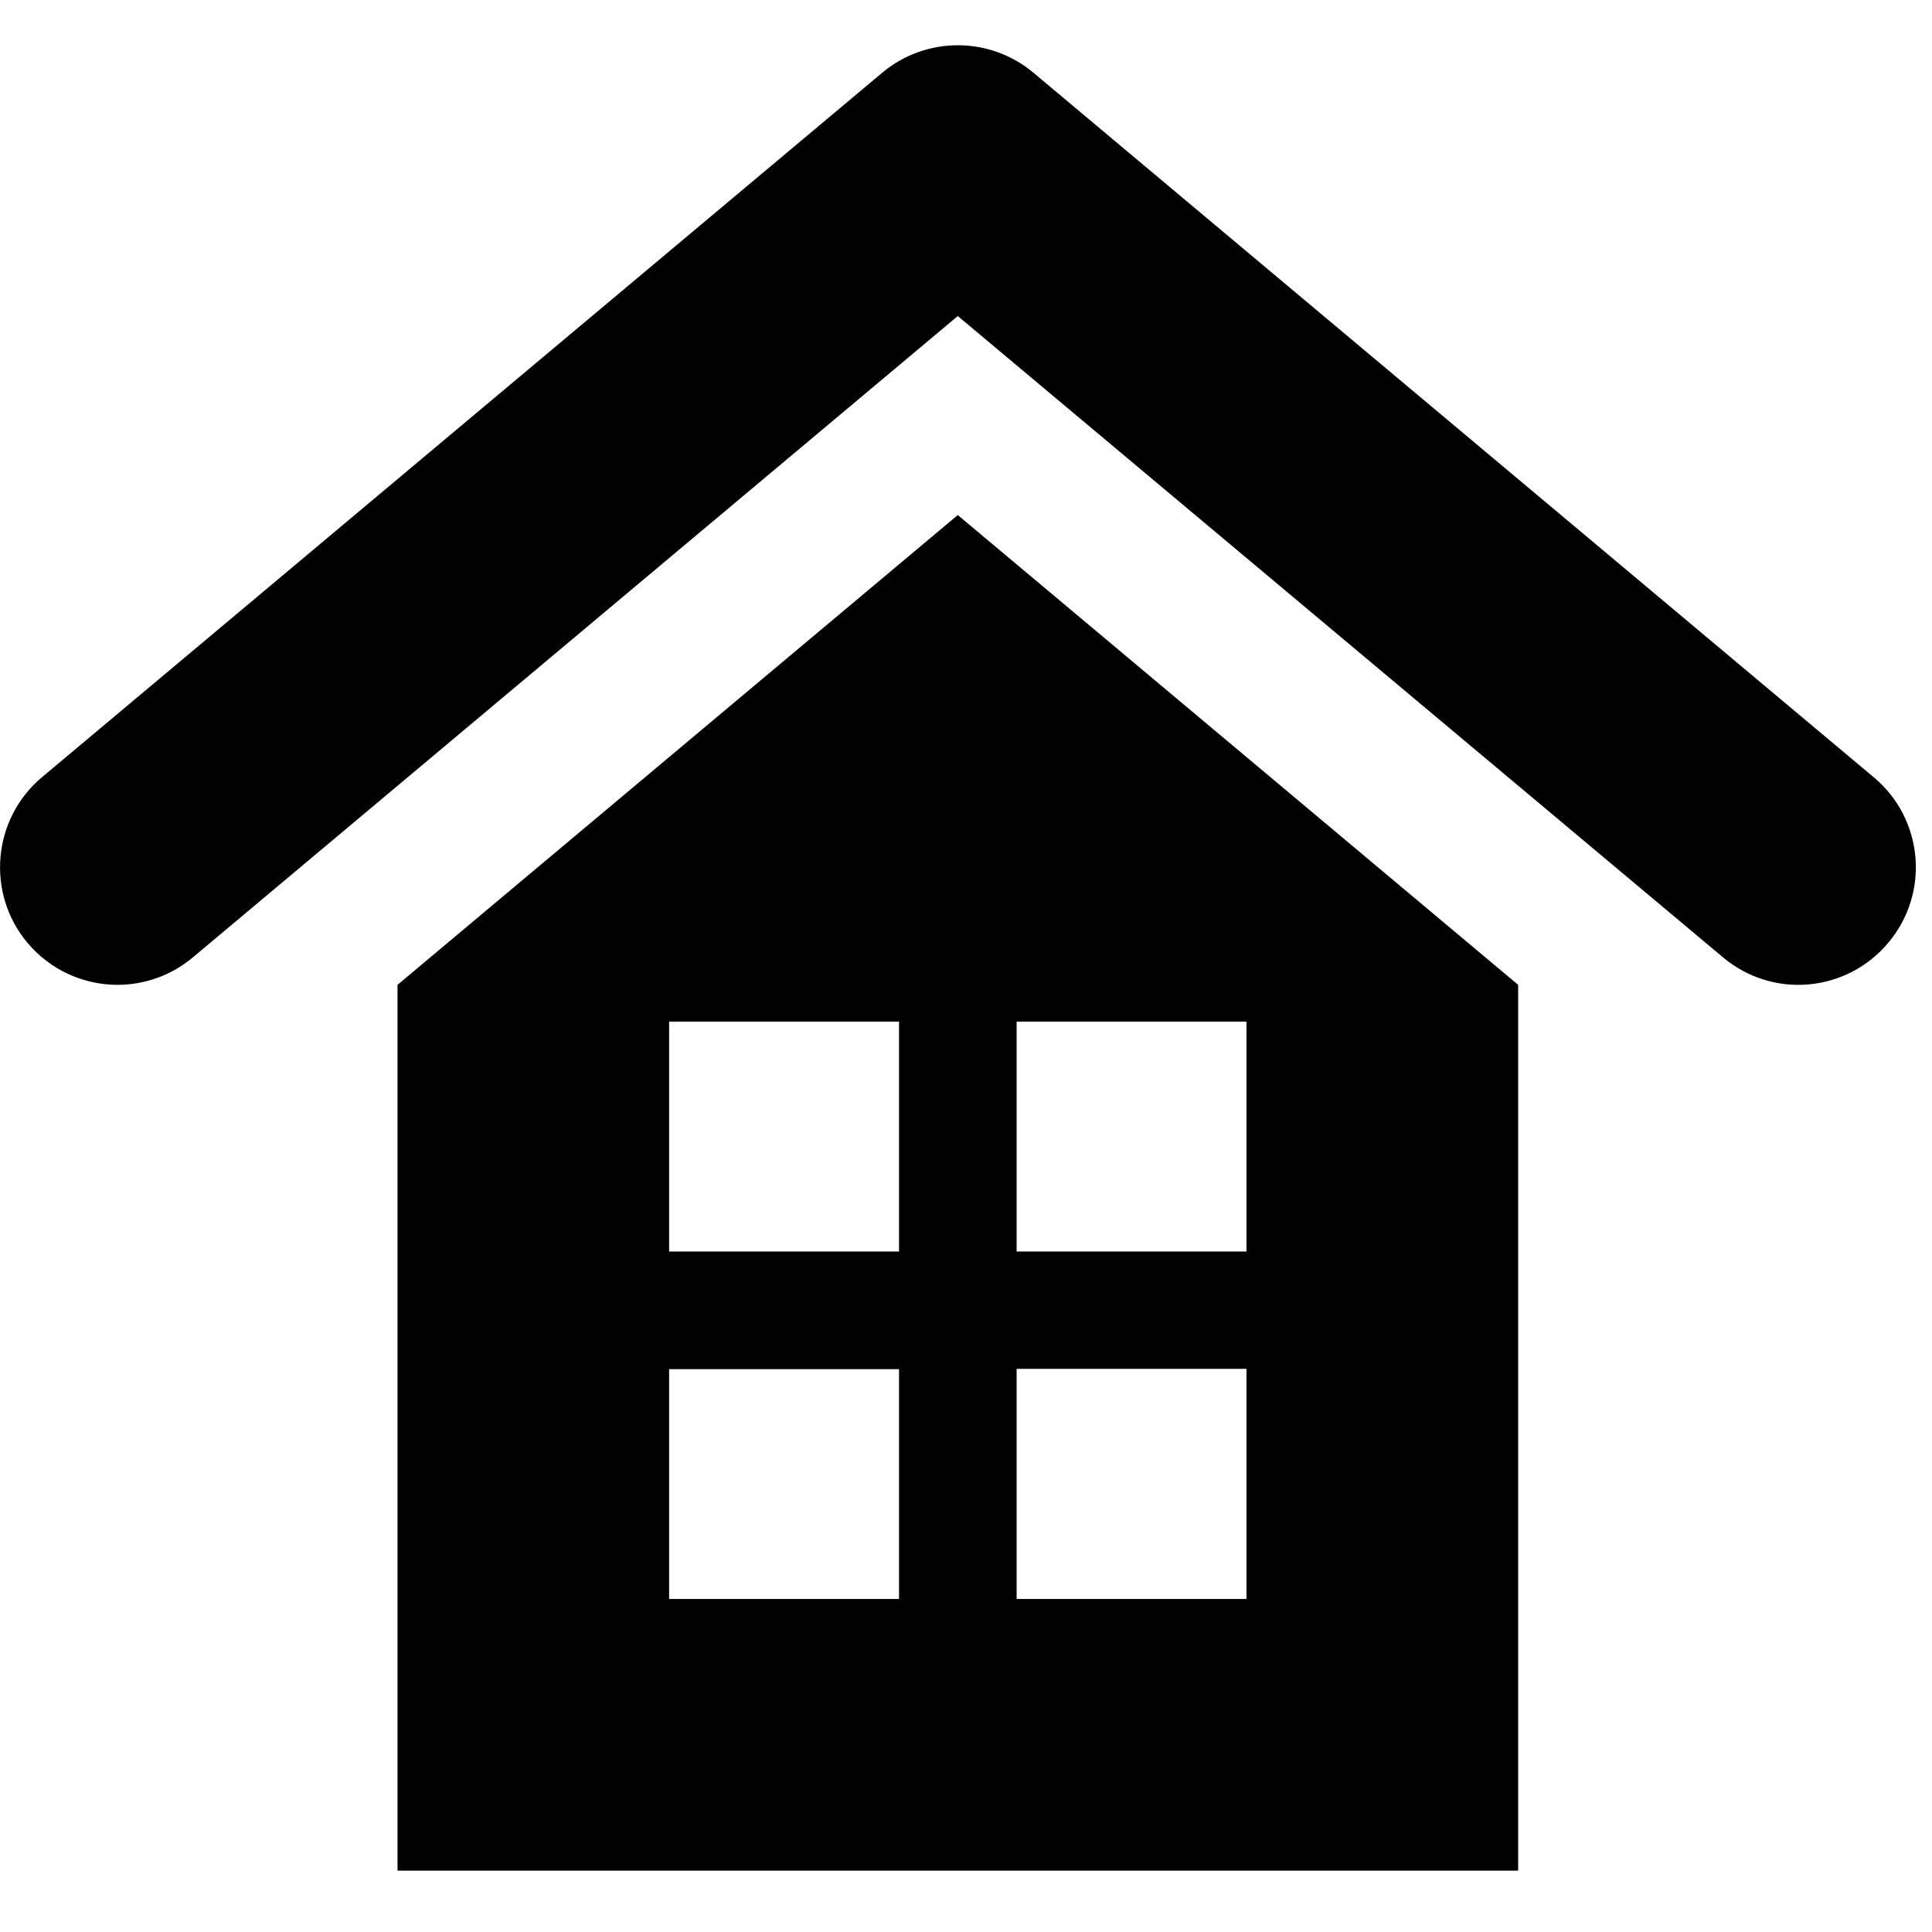
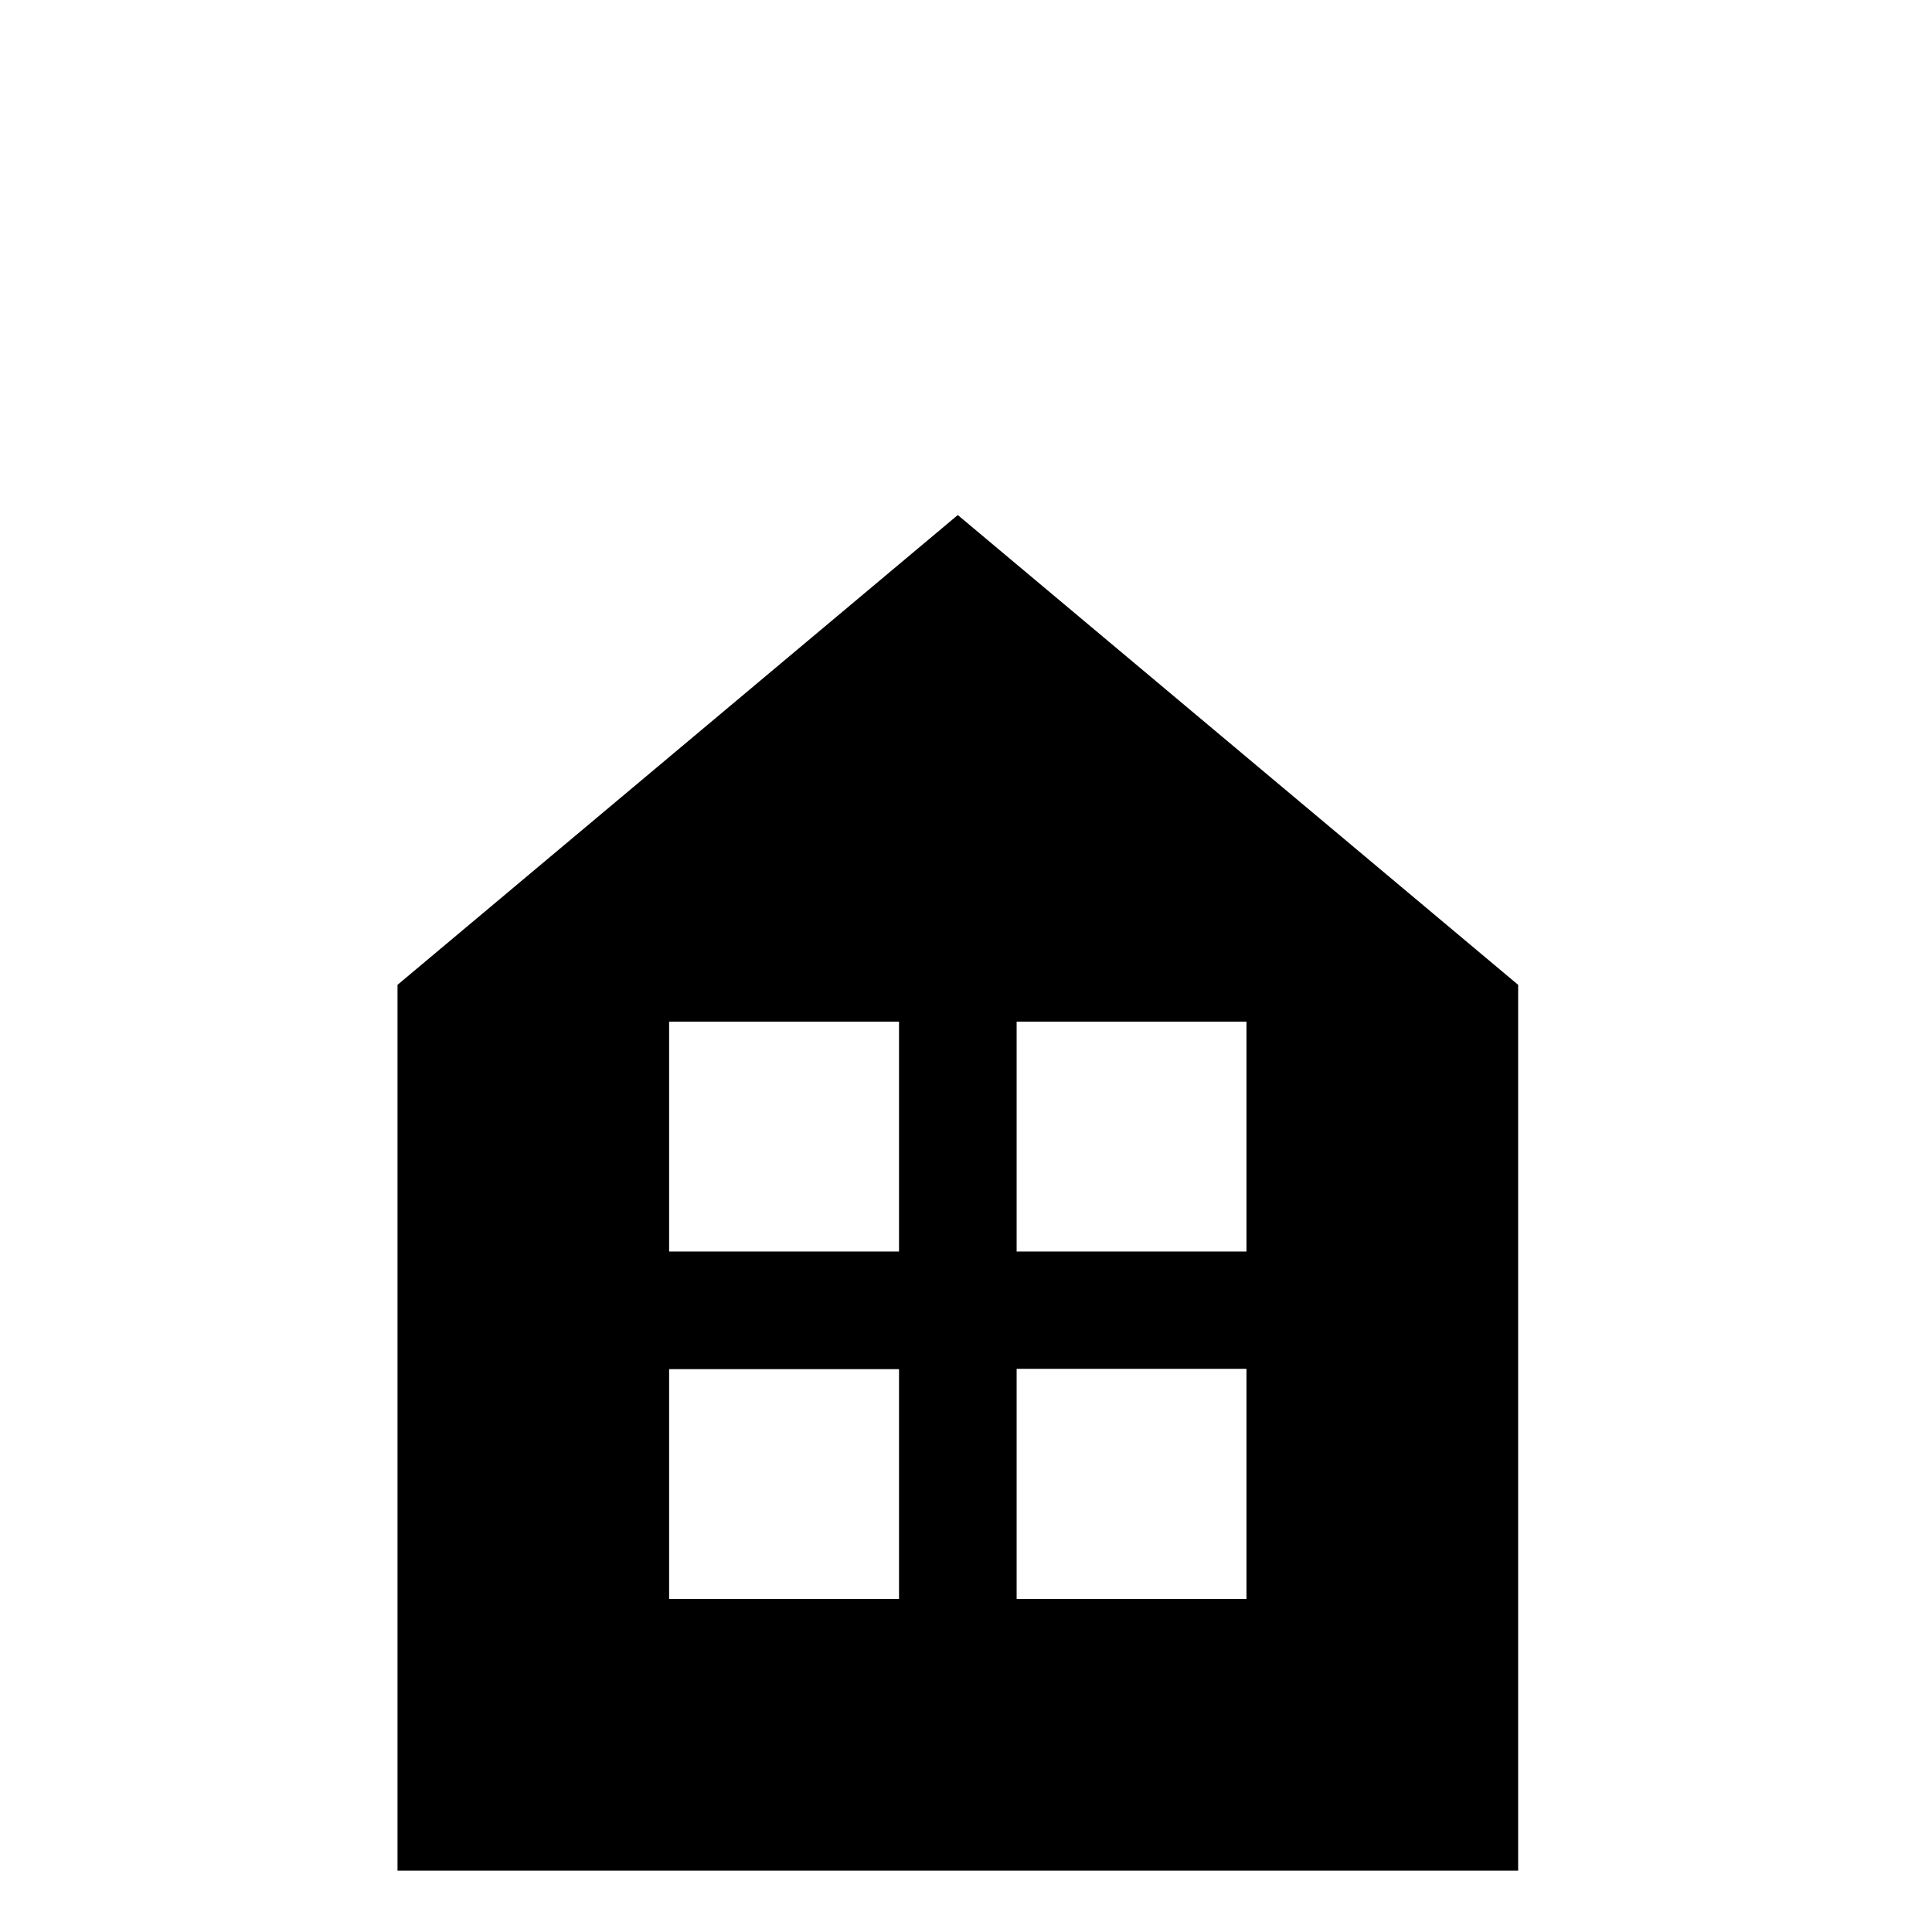
<svg xmlns="http://www.w3.org/2000/svg" width="24px" height="24px" viewBox="0 0 24 24" version="1.1">
  <g id="surface1">
    <path style=" stroke:none;fill-rule:nonzero;fill:rgb(0%,0%,0%);fill-opacity:1;" d="M 4.938 12.234 L 4.938 23.238 L 18.859 23.238 L 18.859 12.234 L 11.898 6.398 Z M 11.168 19.863 L 8.312 19.863 L 8.312 17.008 L 11.168 17.008 Z M 11.168 15.547 L 8.312 15.547 L 8.312 12.691 L 11.168 12.691 Z M 12.629 12.691 L 15.484 12.691 L 15.484 15.547 L 12.629 15.547 Z M 12.629 17.004 L 15.484 17.004 L 15.484 19.863 L 12.629 19.863 Z M 12.629 17.004 " />
-     <path style=" stroke:none;fill-rule:nonzero;fill:rgb(0%,0%,0%);fill-opacity:1;" d="M 23.277 9.656 L 12.836 0.902 C 12.293 0.449 11.504 0.449 10.961 0.902 L 0.52 9.656 C -0.094 10.172 -0.176 11.094 0.34 11.711 C 0.629 12.055 1.043 12.234 1.461 12.234 C 1.789 12.234 2.125 12.121 2.398 11.891 L 11.898 3.926 L 21.402 11.891 C 22.023 12.414 22.941 12.328 23.457 11.711 C 23.977 11.094 23.895 10.172 23.277 9.656 Z M 23.277 9.656 " />
  </g>
</svg>